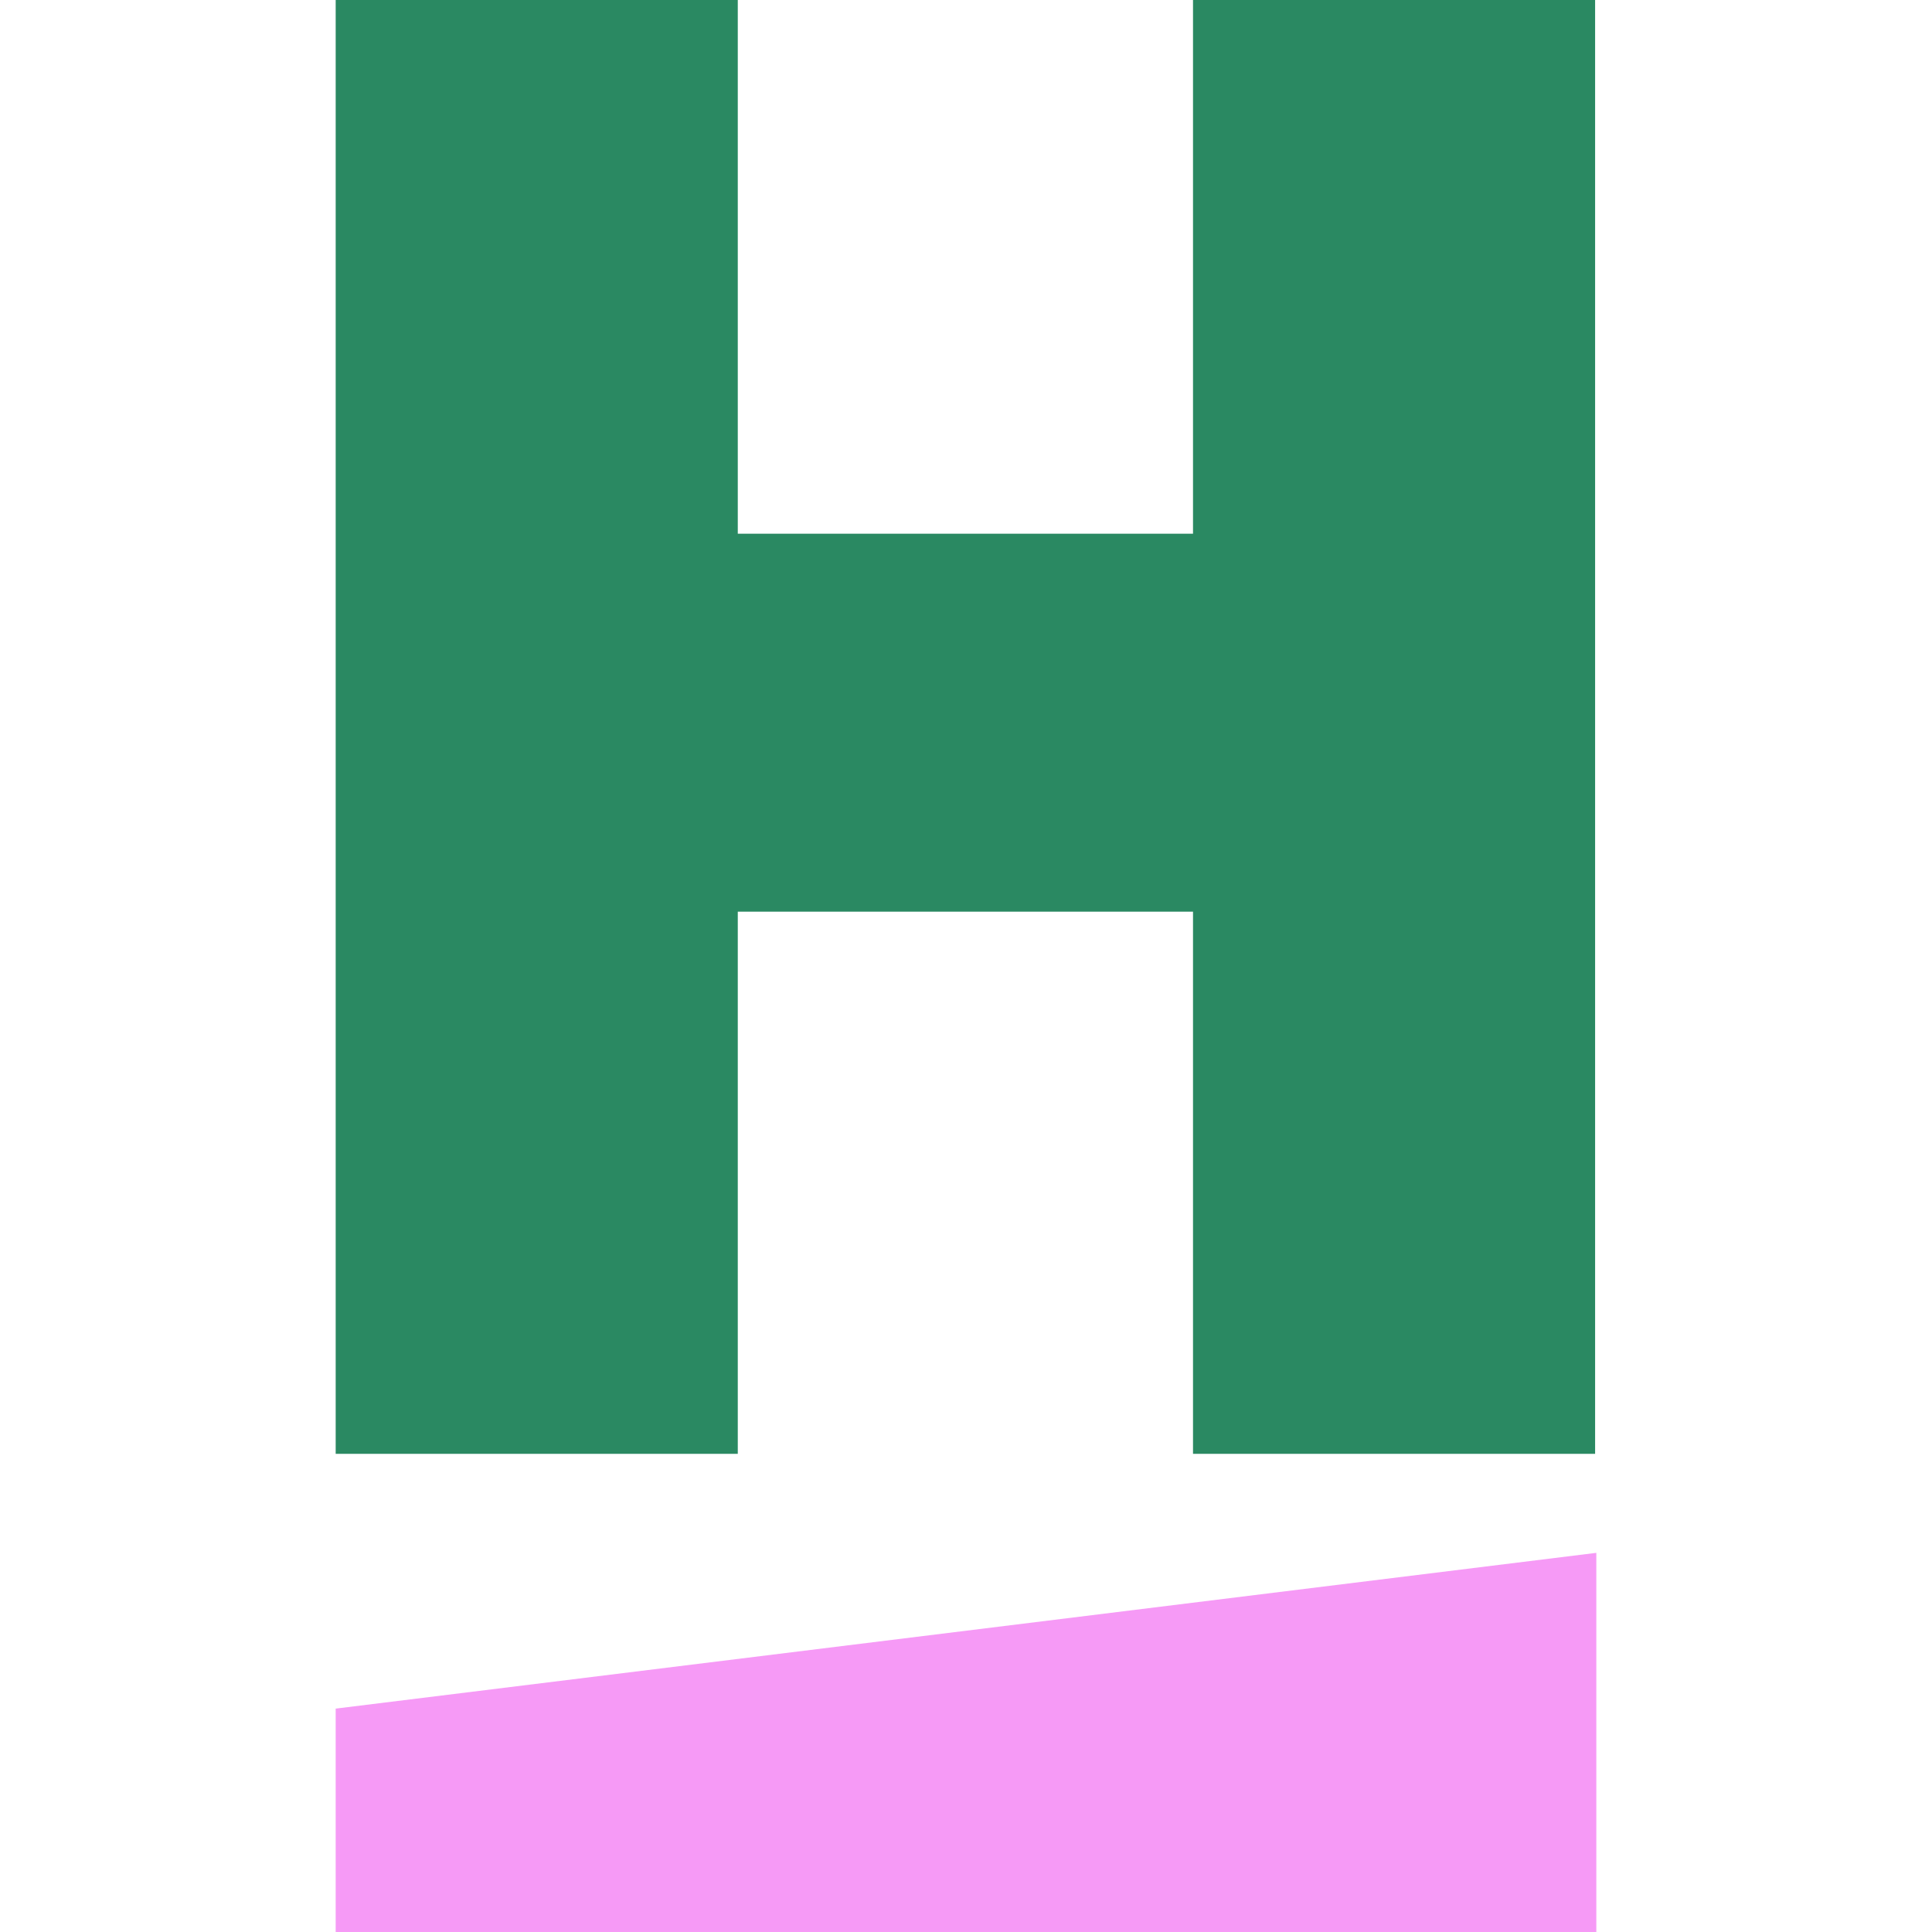
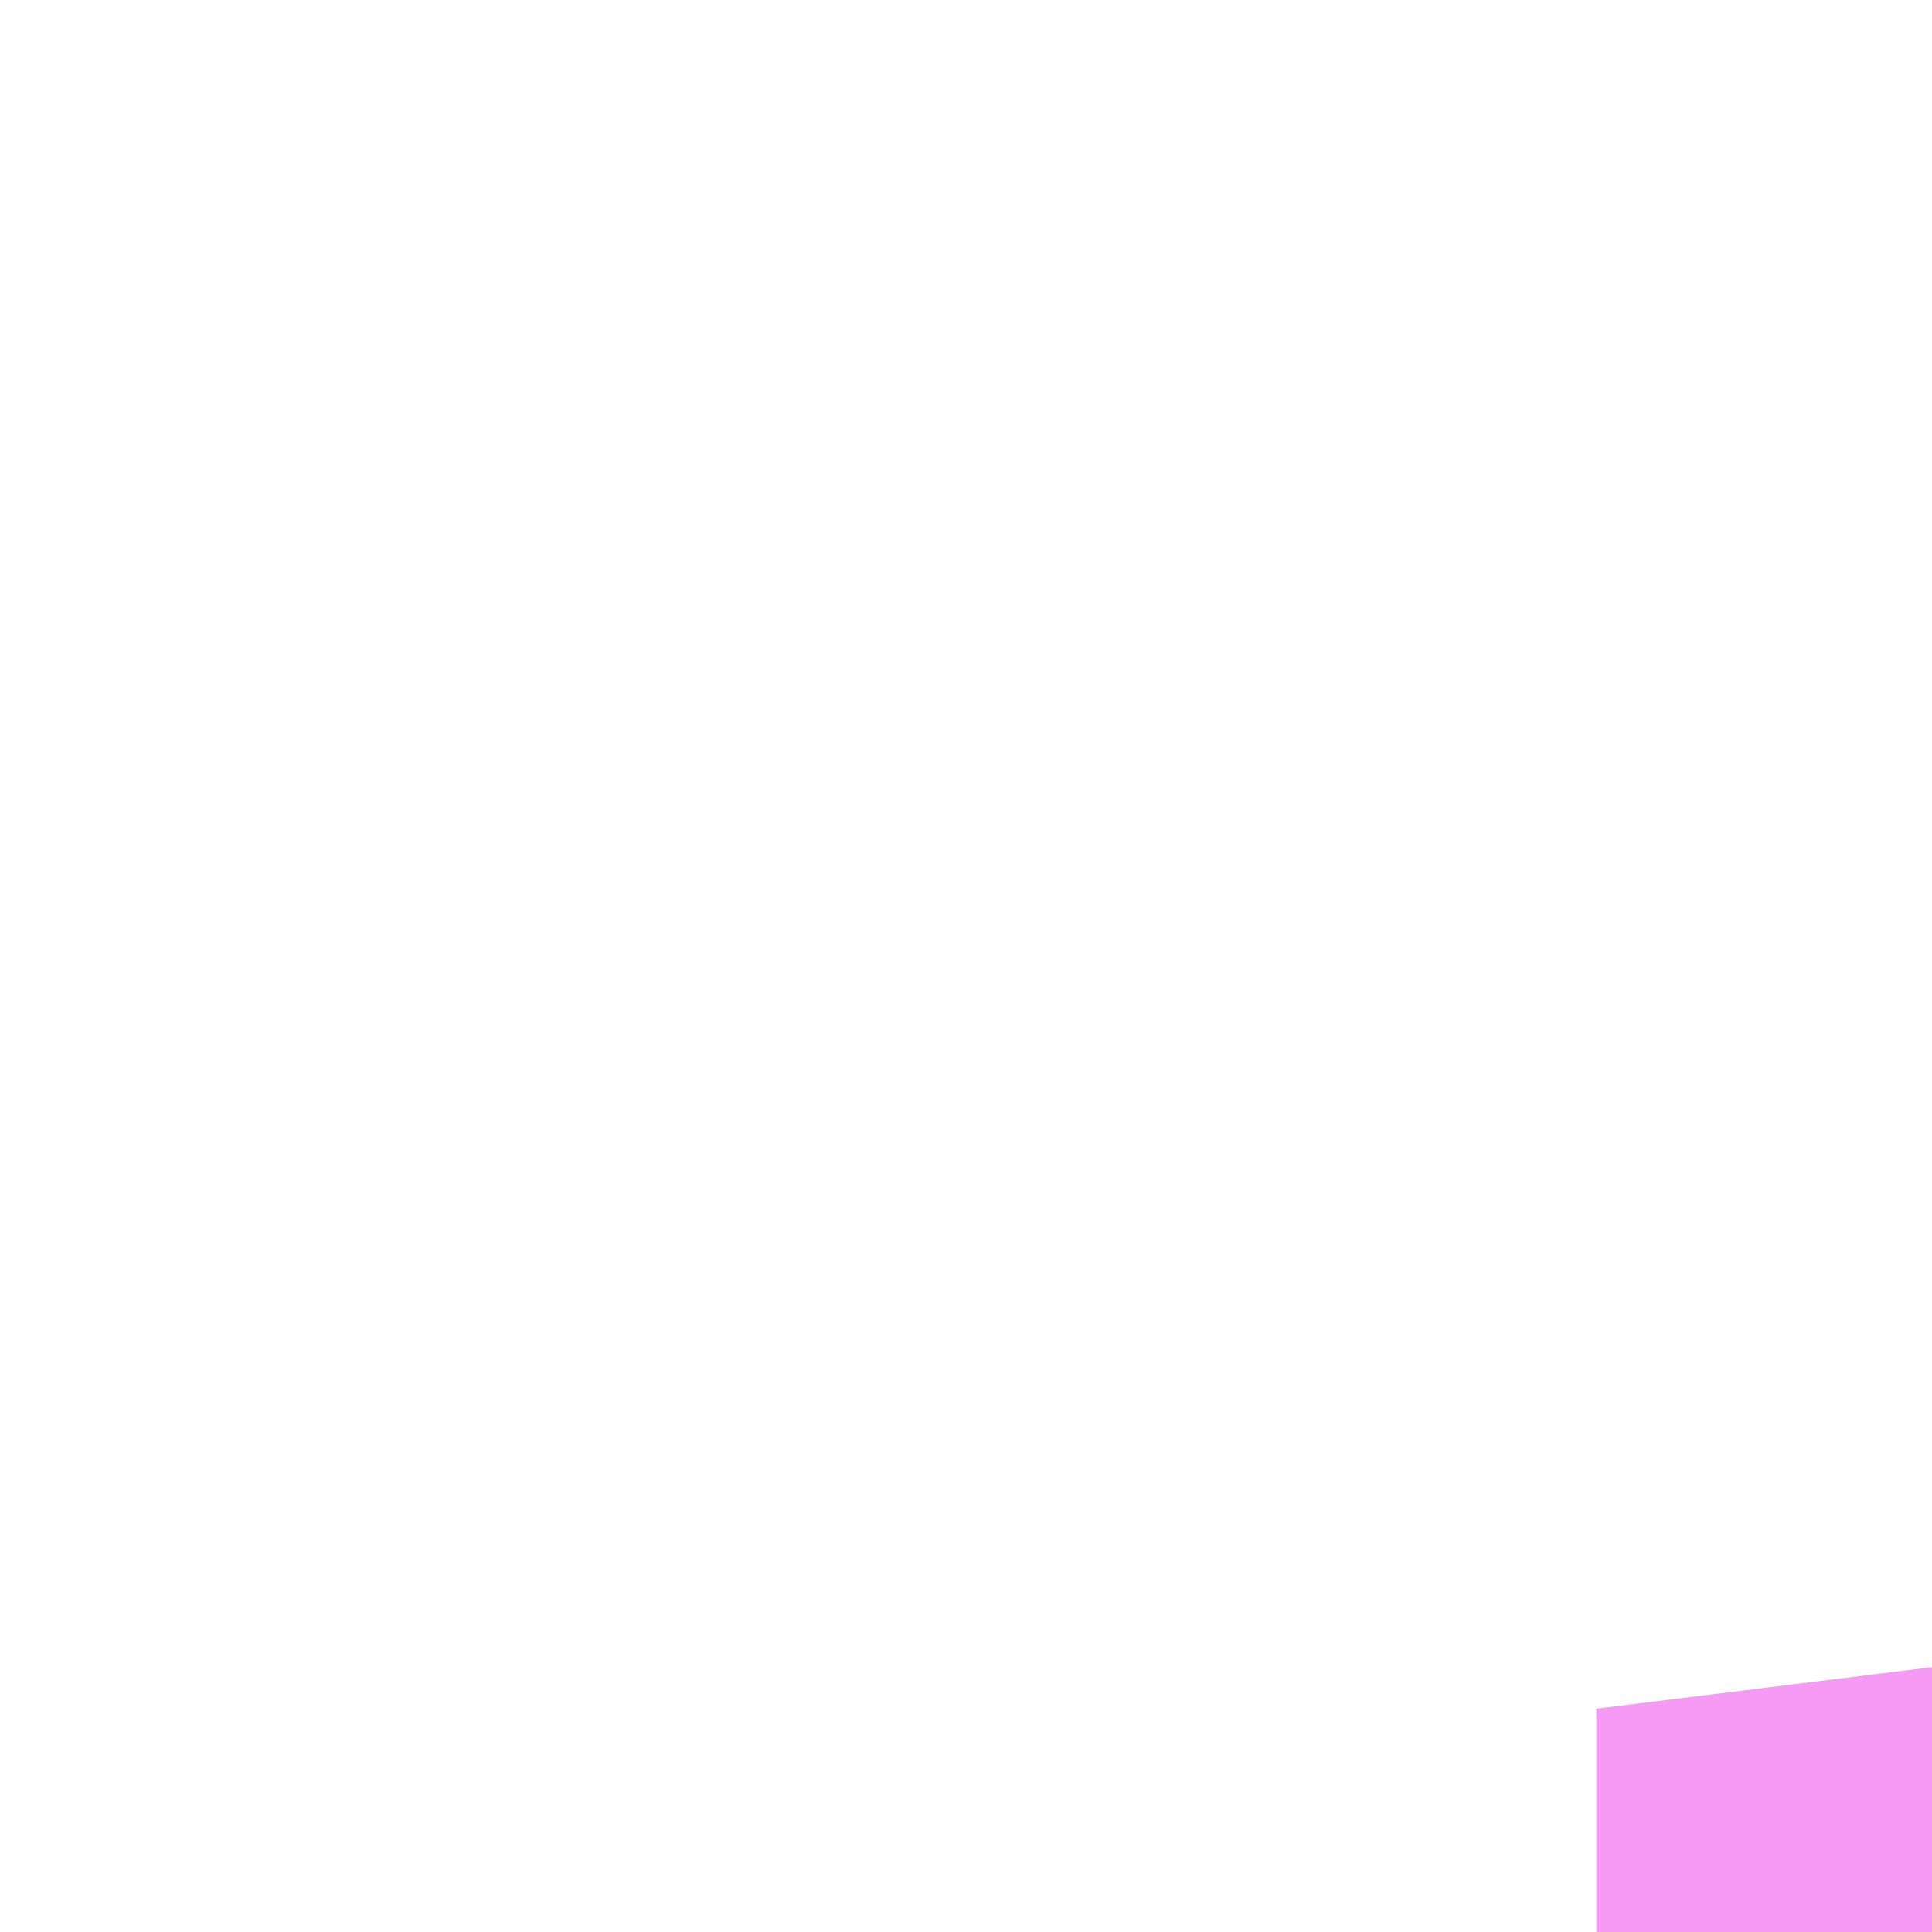
<svg xmlns="http://www.w3.org/2000/svg" id="Layer_1" data-name="Layer 1" viewBox="0 0 16 16">
  <defs>
    <style>      .cls-1 {        fill: #2a8962;      }      .cls-1, .cls-2 {        stroke-width: 0px;      }      .cls-2 {        fill: #f69af6;      }    </style>
  </defs>
-   <path class="cls-2" d="M13.22,16H2.78v-1.85l10.44-1.29v3.14Z" />
-   <path class="cls-1" d="M2.78,0h3.33v4.42h3.77V0h3.33v12.04h-3.33v-4.49h-3.77v4.49h-3.33V0Z" />
+   <path class="cls-2" d="M13.22,16v-1.85l10.44-1.29v3.14Z" />
</svg>